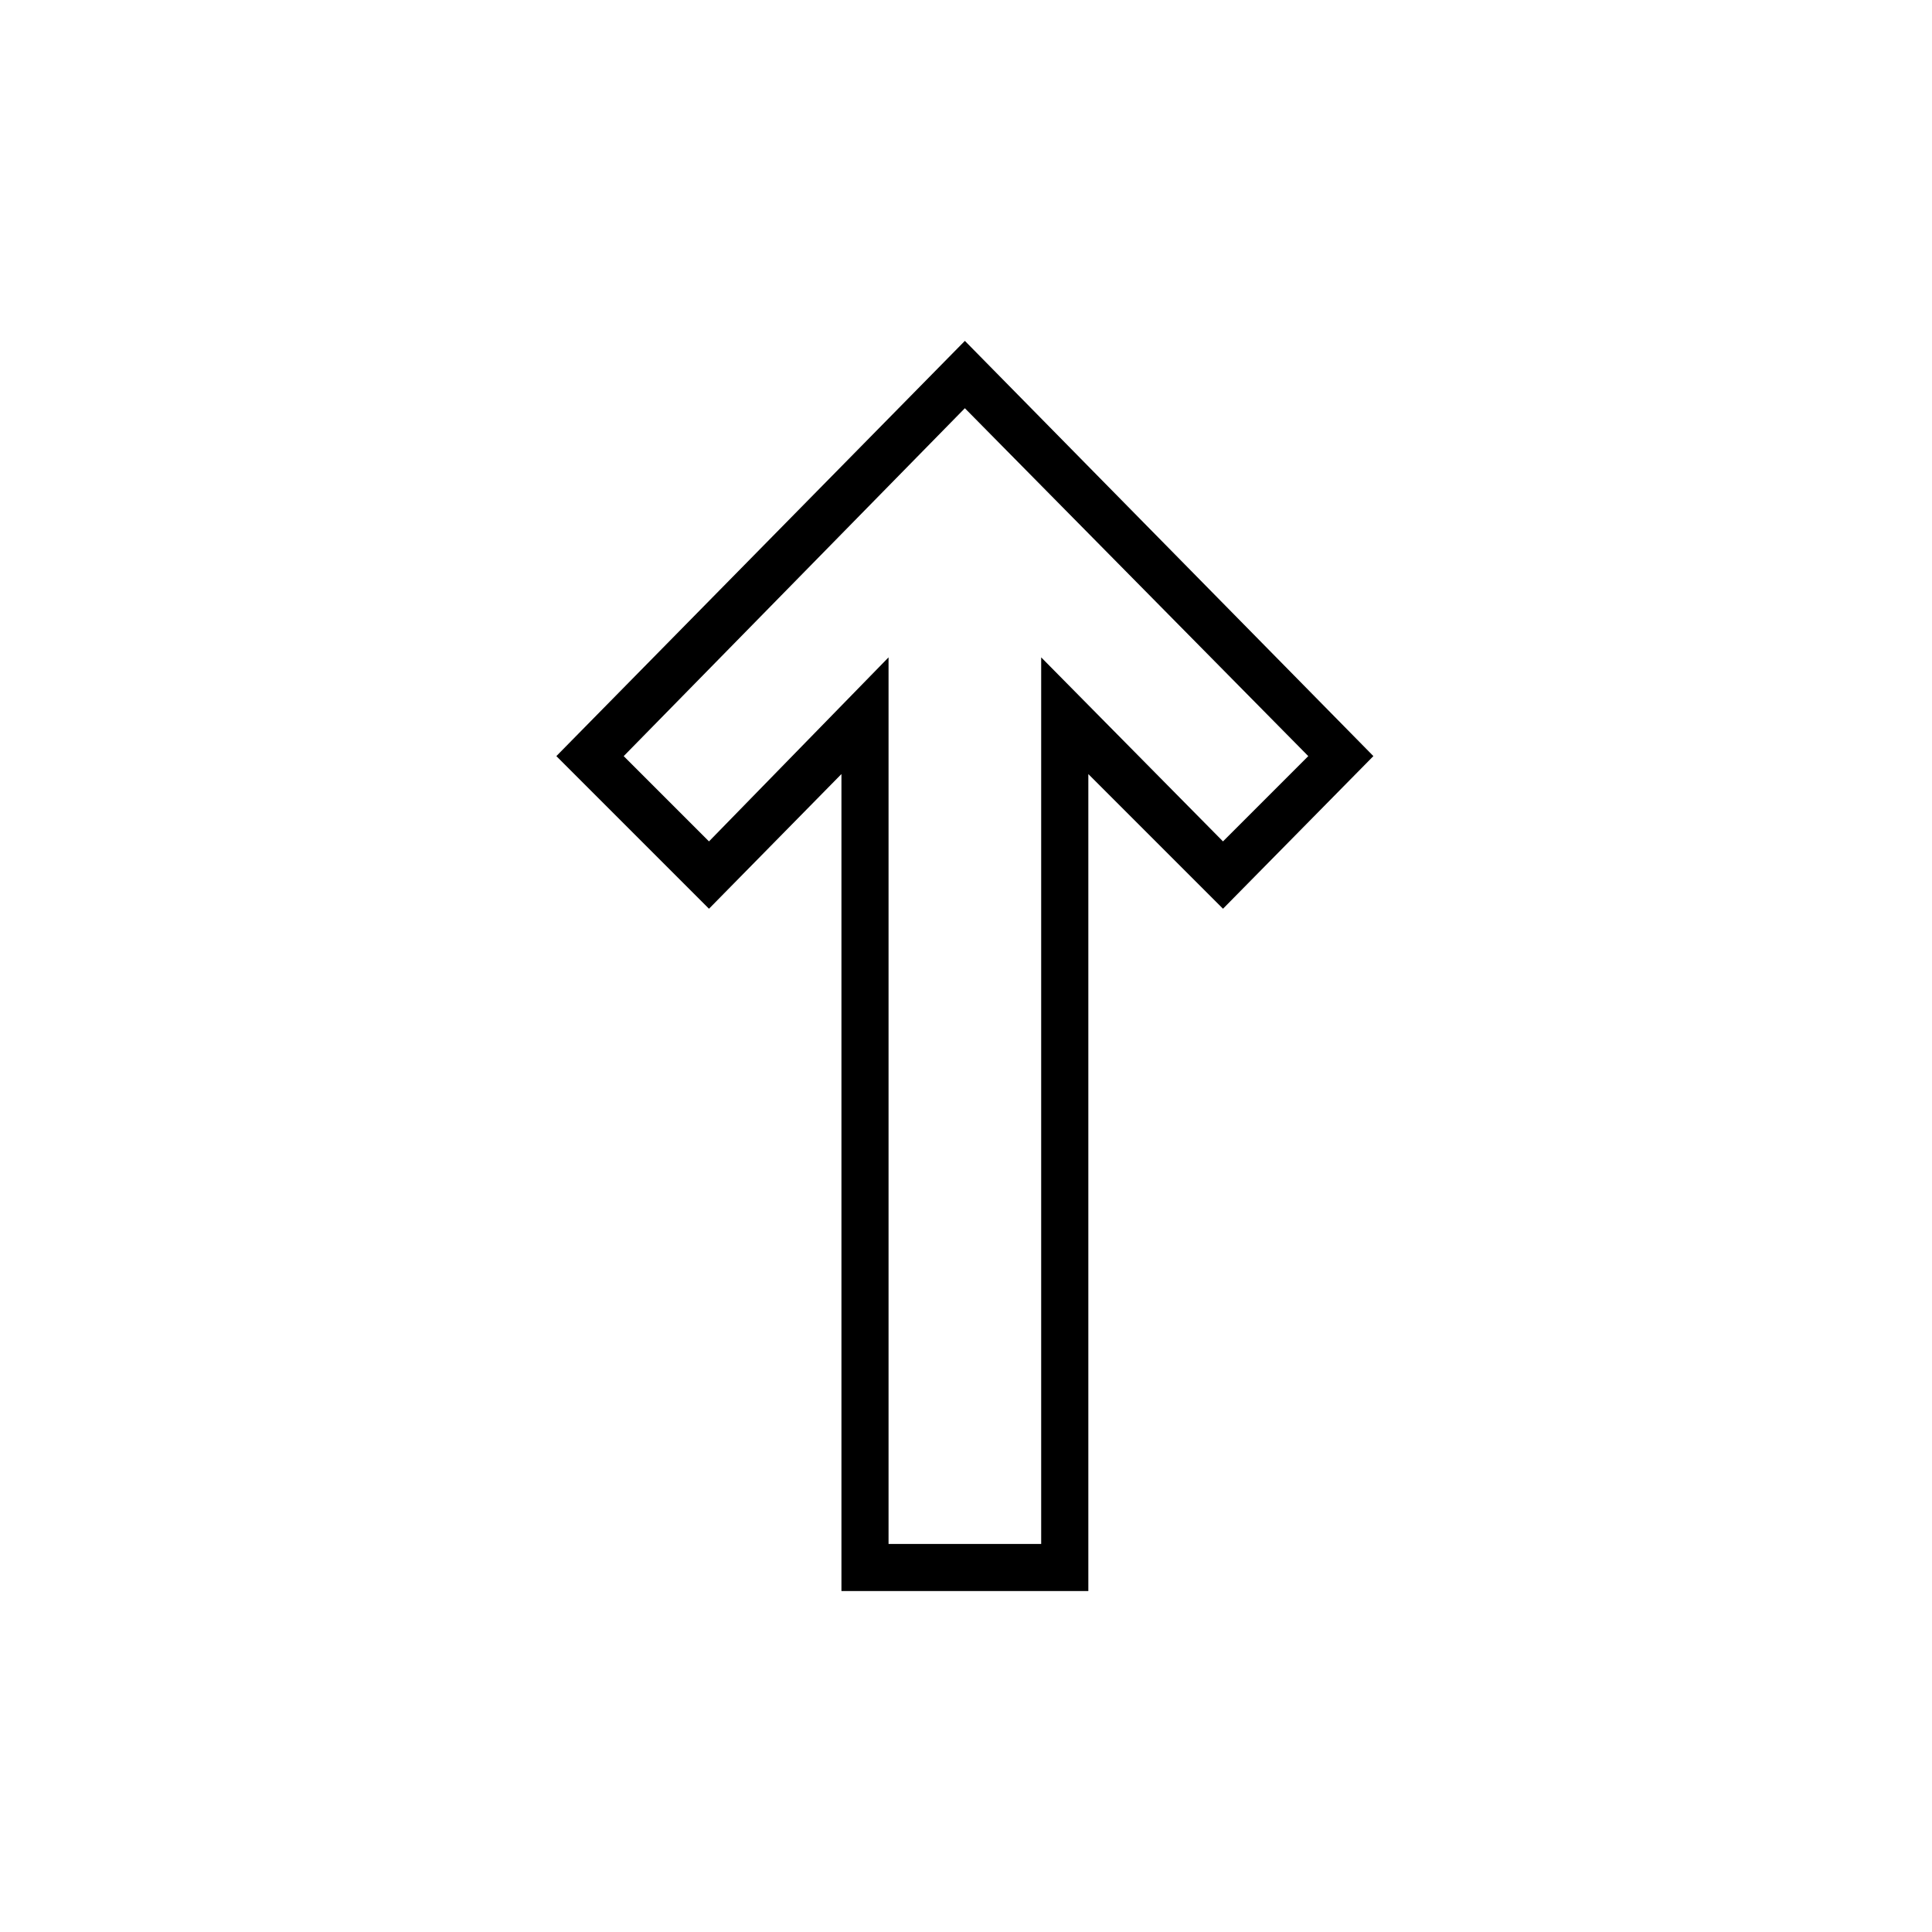
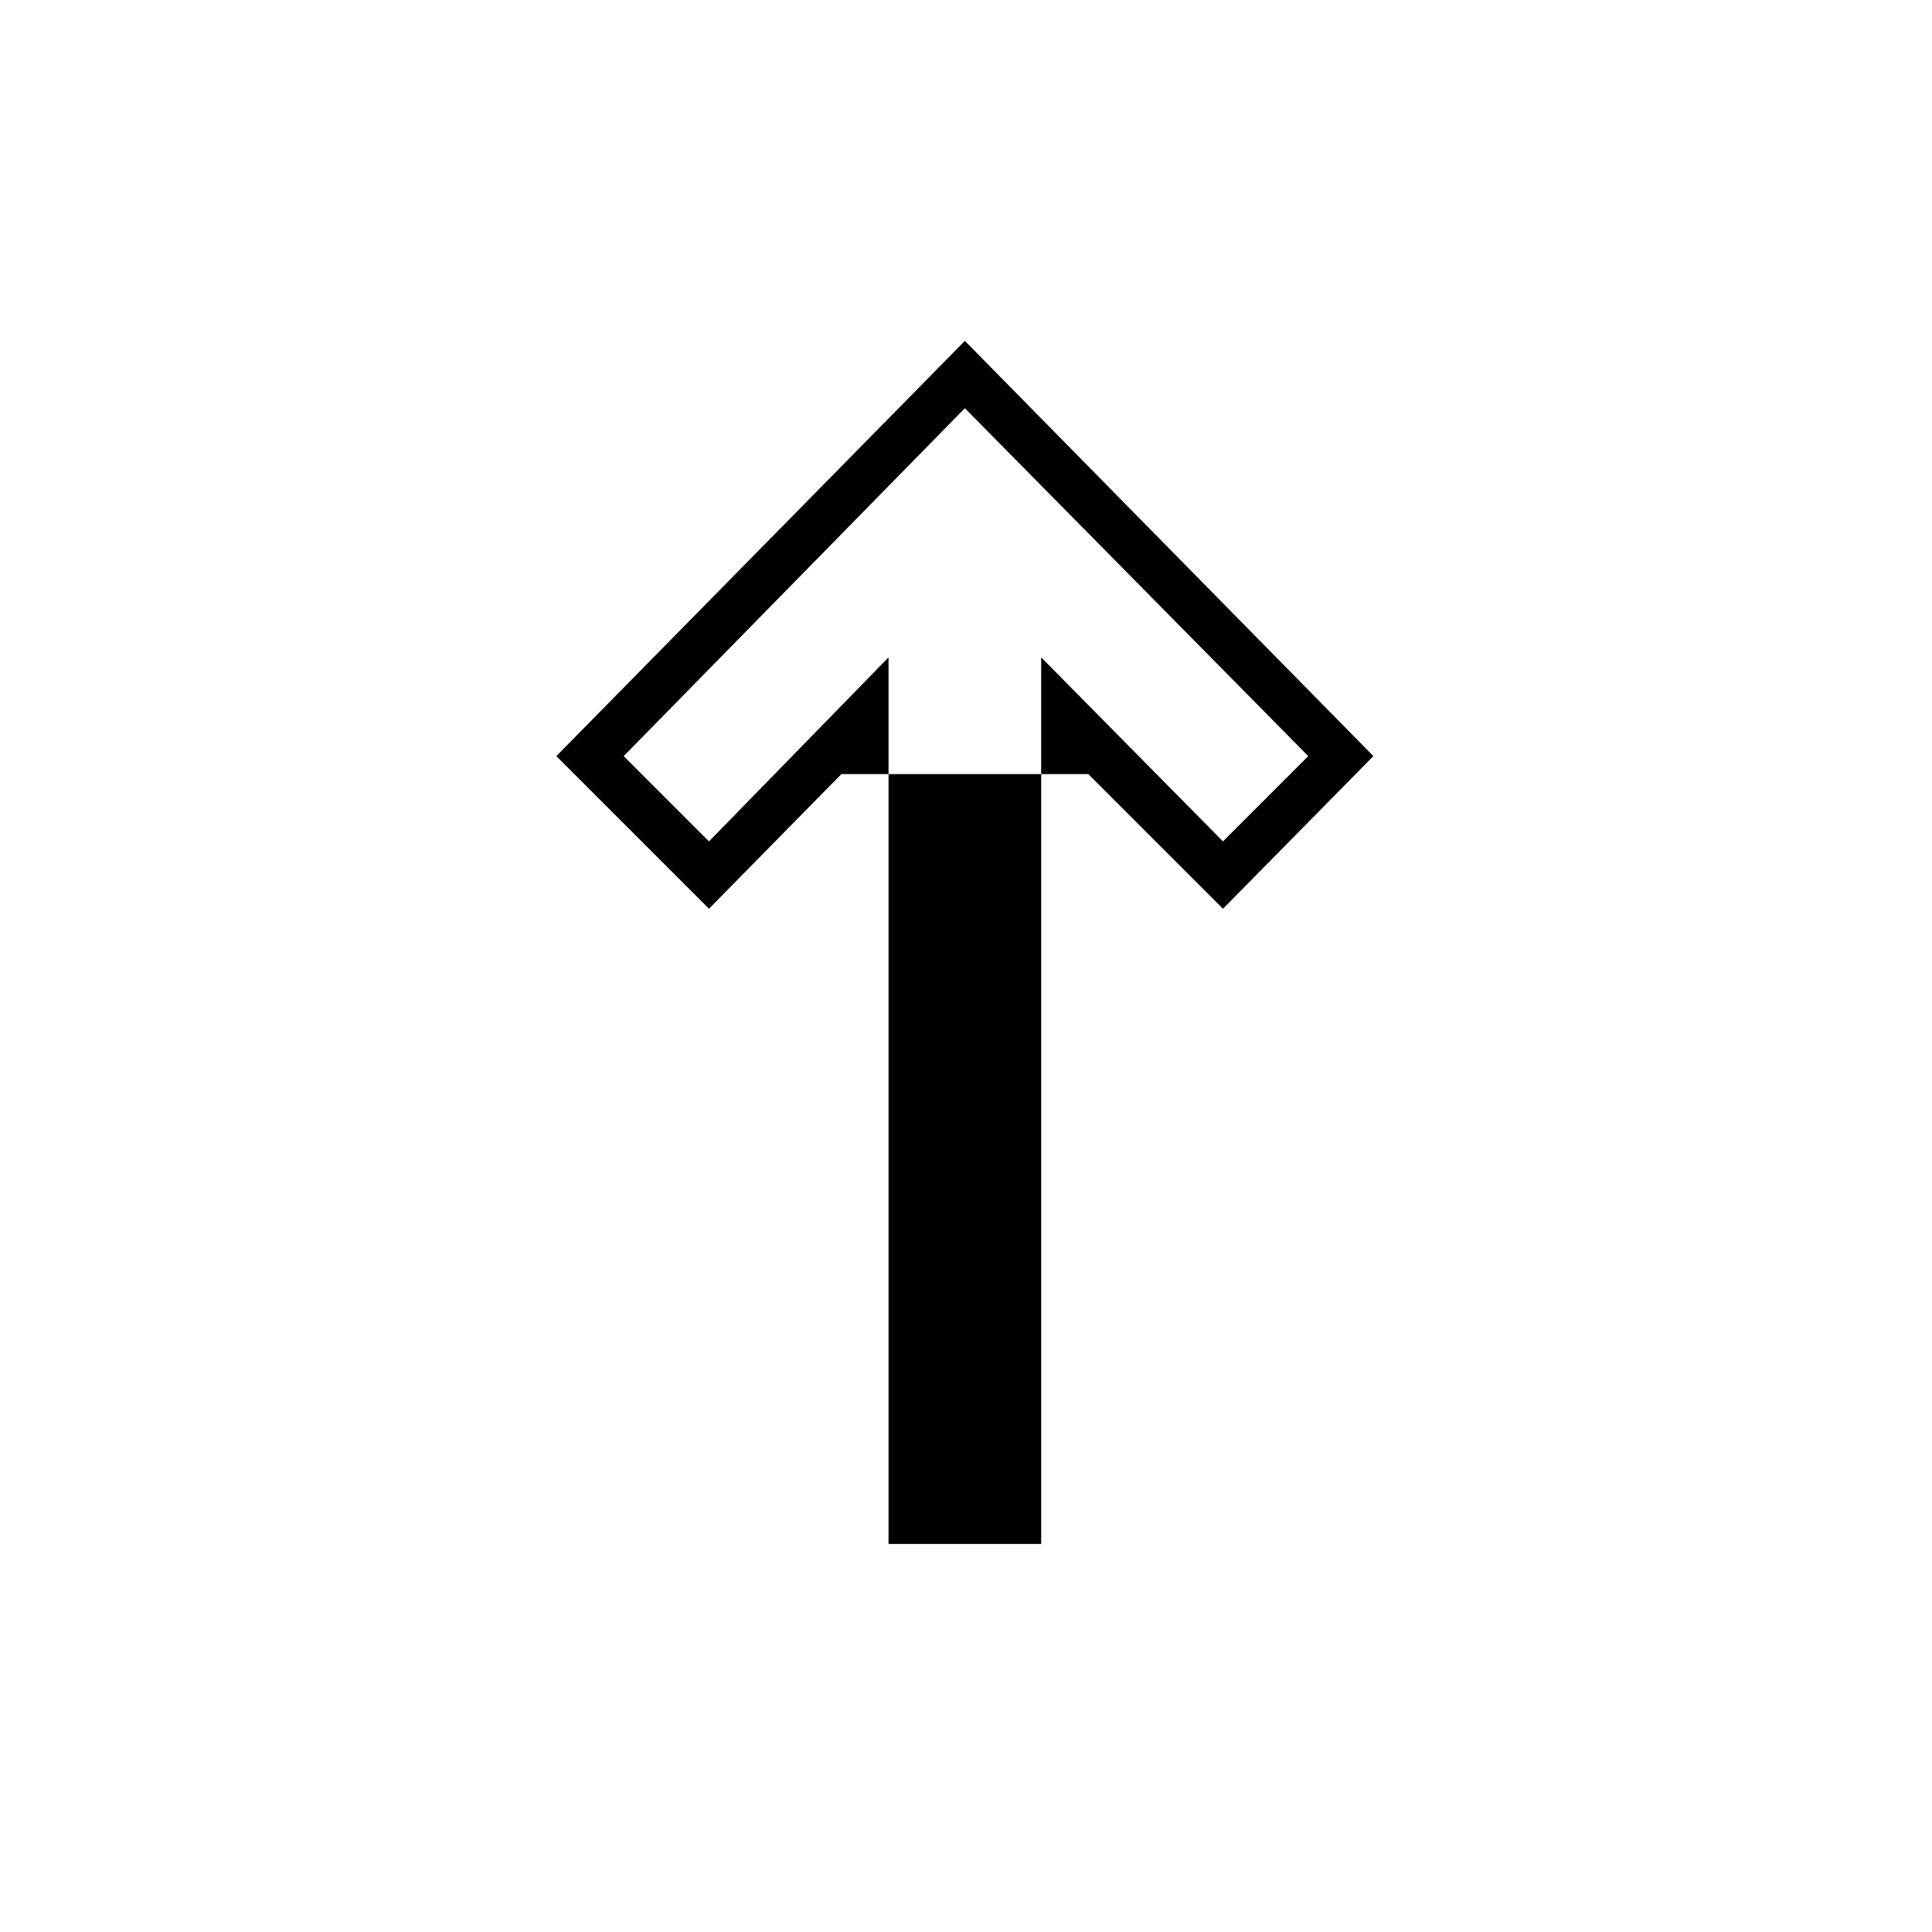
<svg xmlns="http://www.w3.org/2000/svg" fill="#000000" width="800px" height="800px" version="1.1" viewBox="144 144 512 512">
-   <path d="m331.89 366.98 47.586-48.773v234.95h40.449v-234.95l48.18 48.773 22.602-22.602-91.008-92.195-90.41 92.195zm35.094-17.844-35.094 35.688-40.449-40.449 108.26-110.04 108.26 110.04-39.852 40.449-35.688-35.688v216.51h-65.43v-216.51z" />
+   <path d="m331.89 366.98 47.586-48.773v234.95h40.449v-234.95l48.18 48.773 22.602-22.602-91.008-92.195-90.41 92.195zm35.094-17.844-35.094 35.688-40.449-40.449 108.26-110.04 108.26 110.04-39.852 40.449-35.688-35.688v216.51v-216.51z" />
</svg>